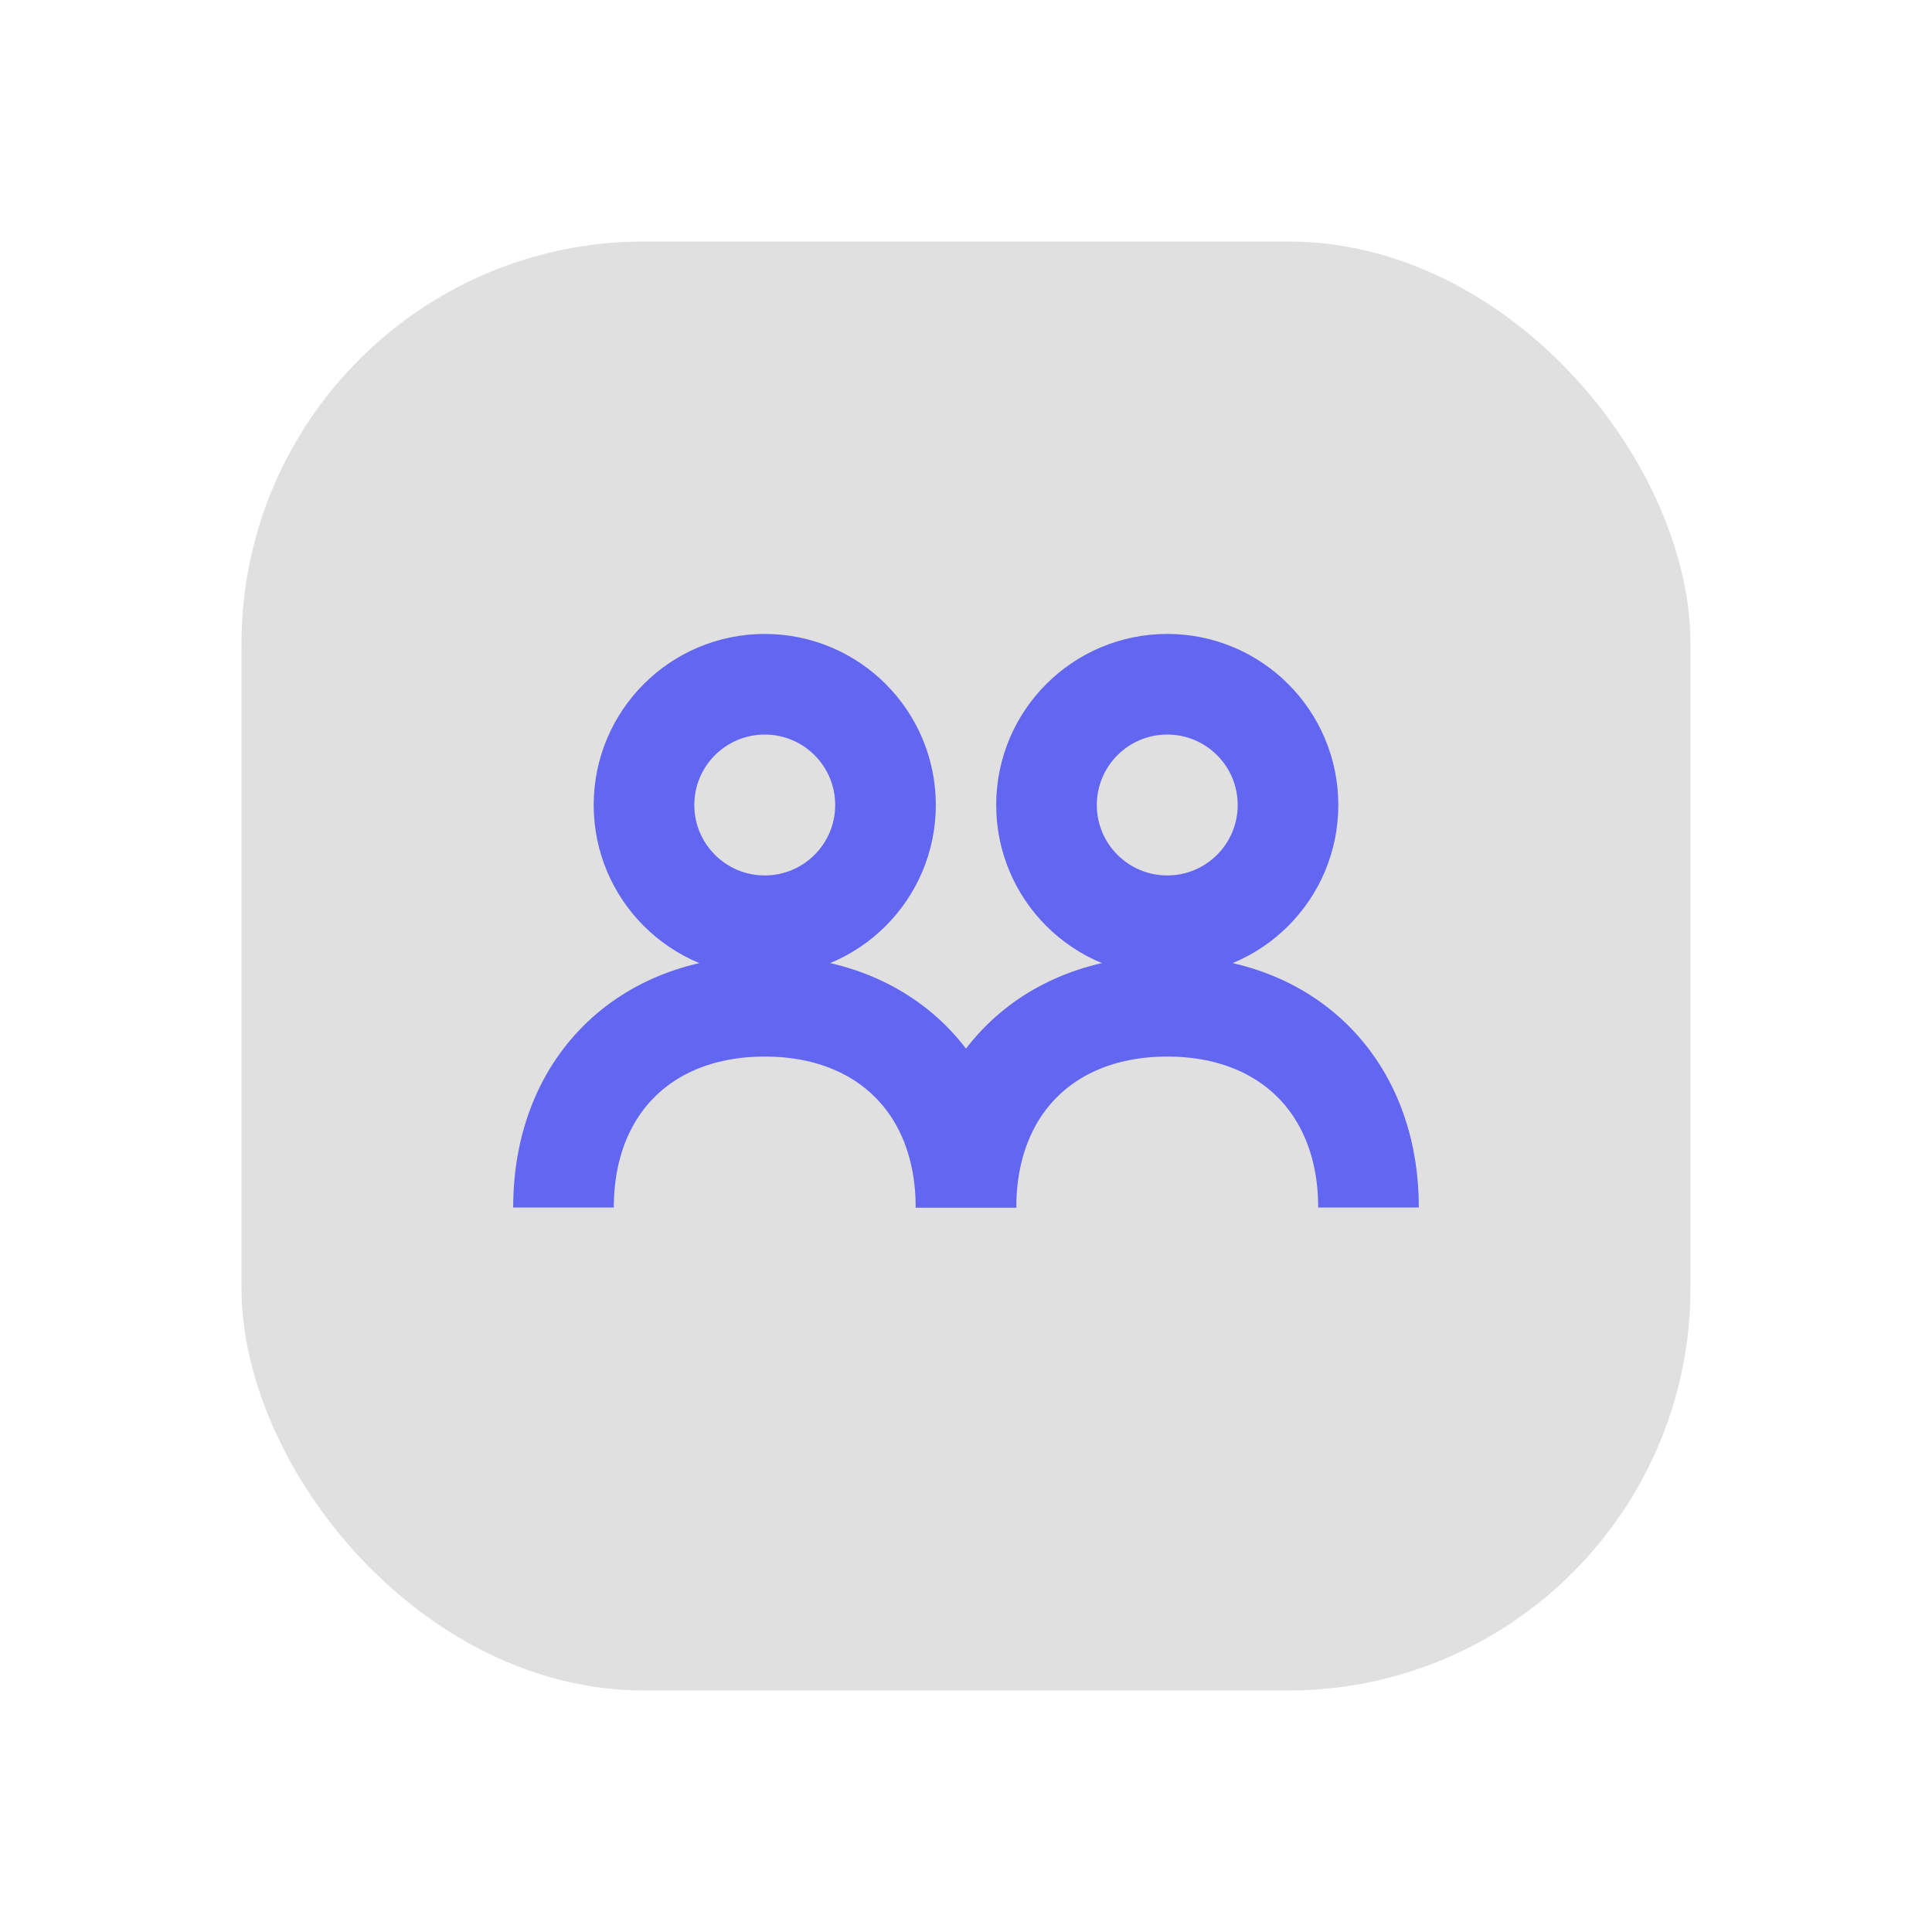
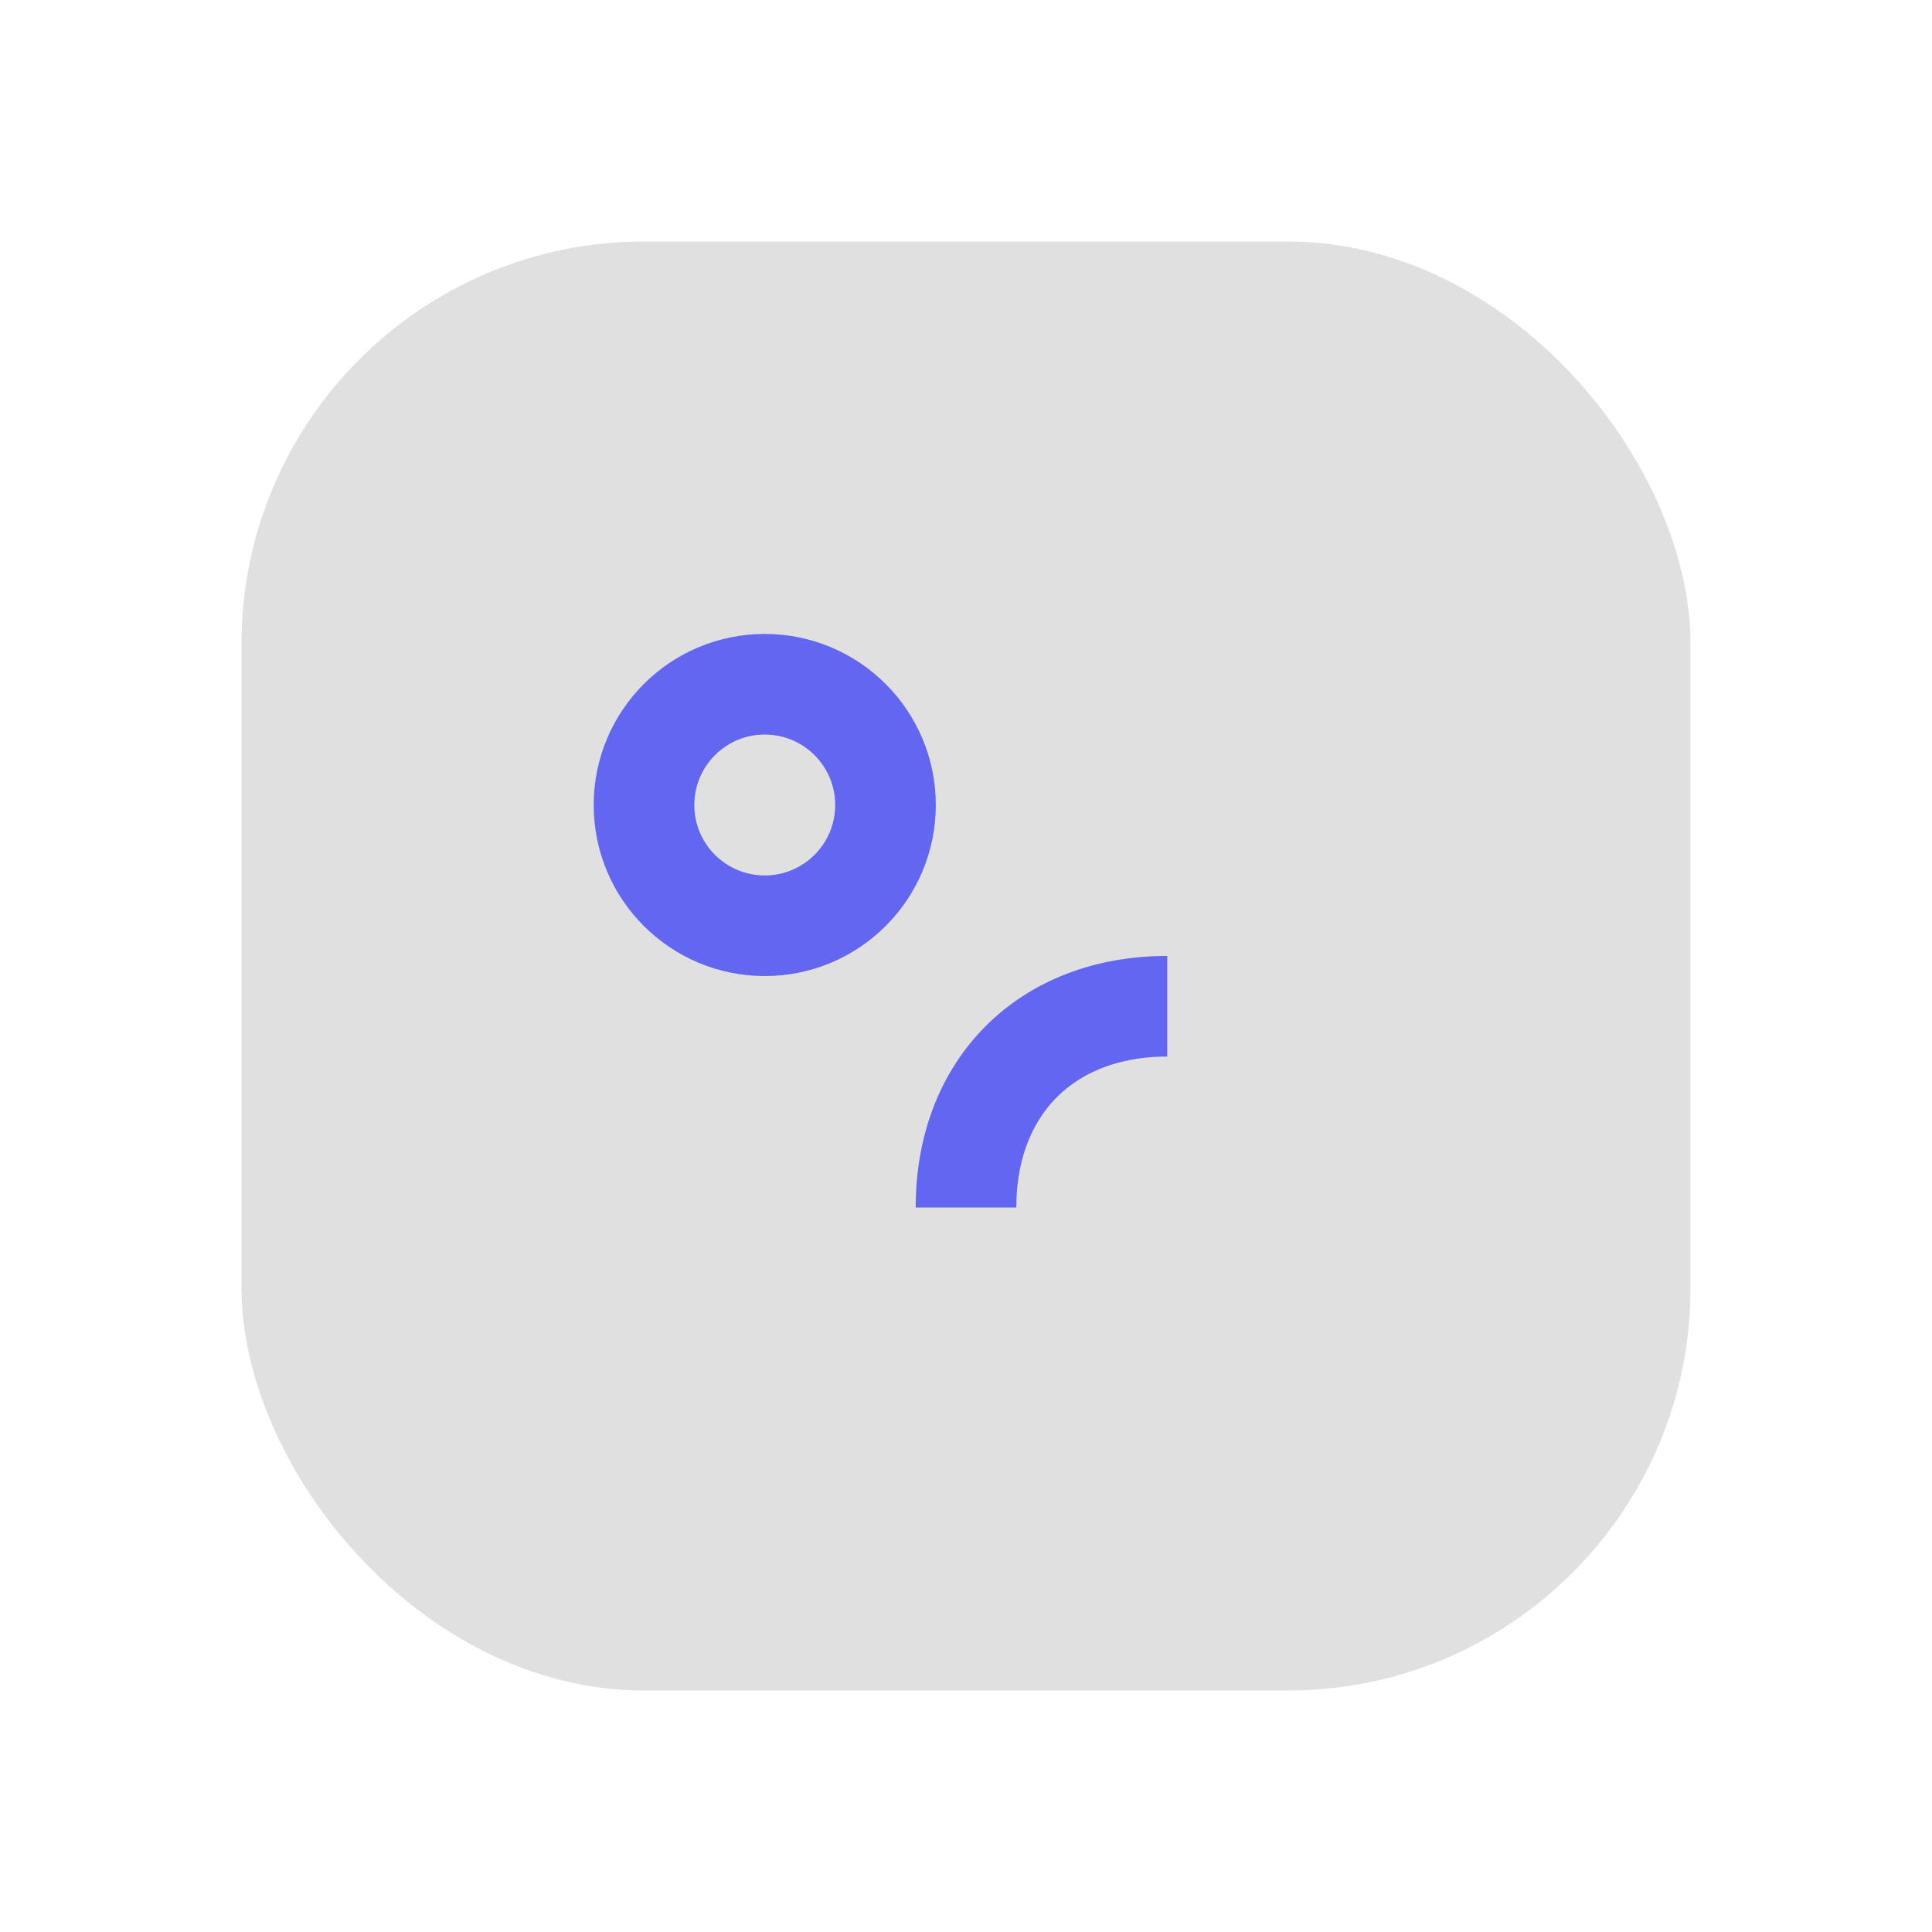
<svg xmlns="http://www.w3.org/2000/svg" viewBox="0 0 48 48" fill="none">
  <defs>
    <filter id="neu-deqr5pmxa">
      <feDropShadow dx="-2" dy="-2" stdDeviation="2" flood-color="white" flood-opacity="0.7" />
      <feDropShadow dx="2" dy="2" stdDeviation="2" flood-color="#a0a0a0" flood-opacity="0.5" />
    </filter>
  </defs>
  <rect x="6" y="6" width="36" height="36" rx="10" fill="#e0e0e0" filter="url(#neu-deqr5pmxa)" />
  <circle cx="19" cy="20" r="3" stroke="#6366F1" stroke-width="2.5" />
-   <path d="M14 30C14 27 16 25 19 25C22 25 24 27 24 30" stroke="#6366F1" stroke-width="2.5" />
-   <circle cx="29" cy="20" r="3" stroke="#6366F1" stroke-width="2.5" />
-   <path d="M24 30C24 27 26 25 29 25C32 25 34 27 34 30" stroke="#6366F1" stroke-width="2.5" />
+   <path d="M24 30C24 27 26 25 29 25" stroke="#6366F1" stroke-width="2.5" />
</svg>